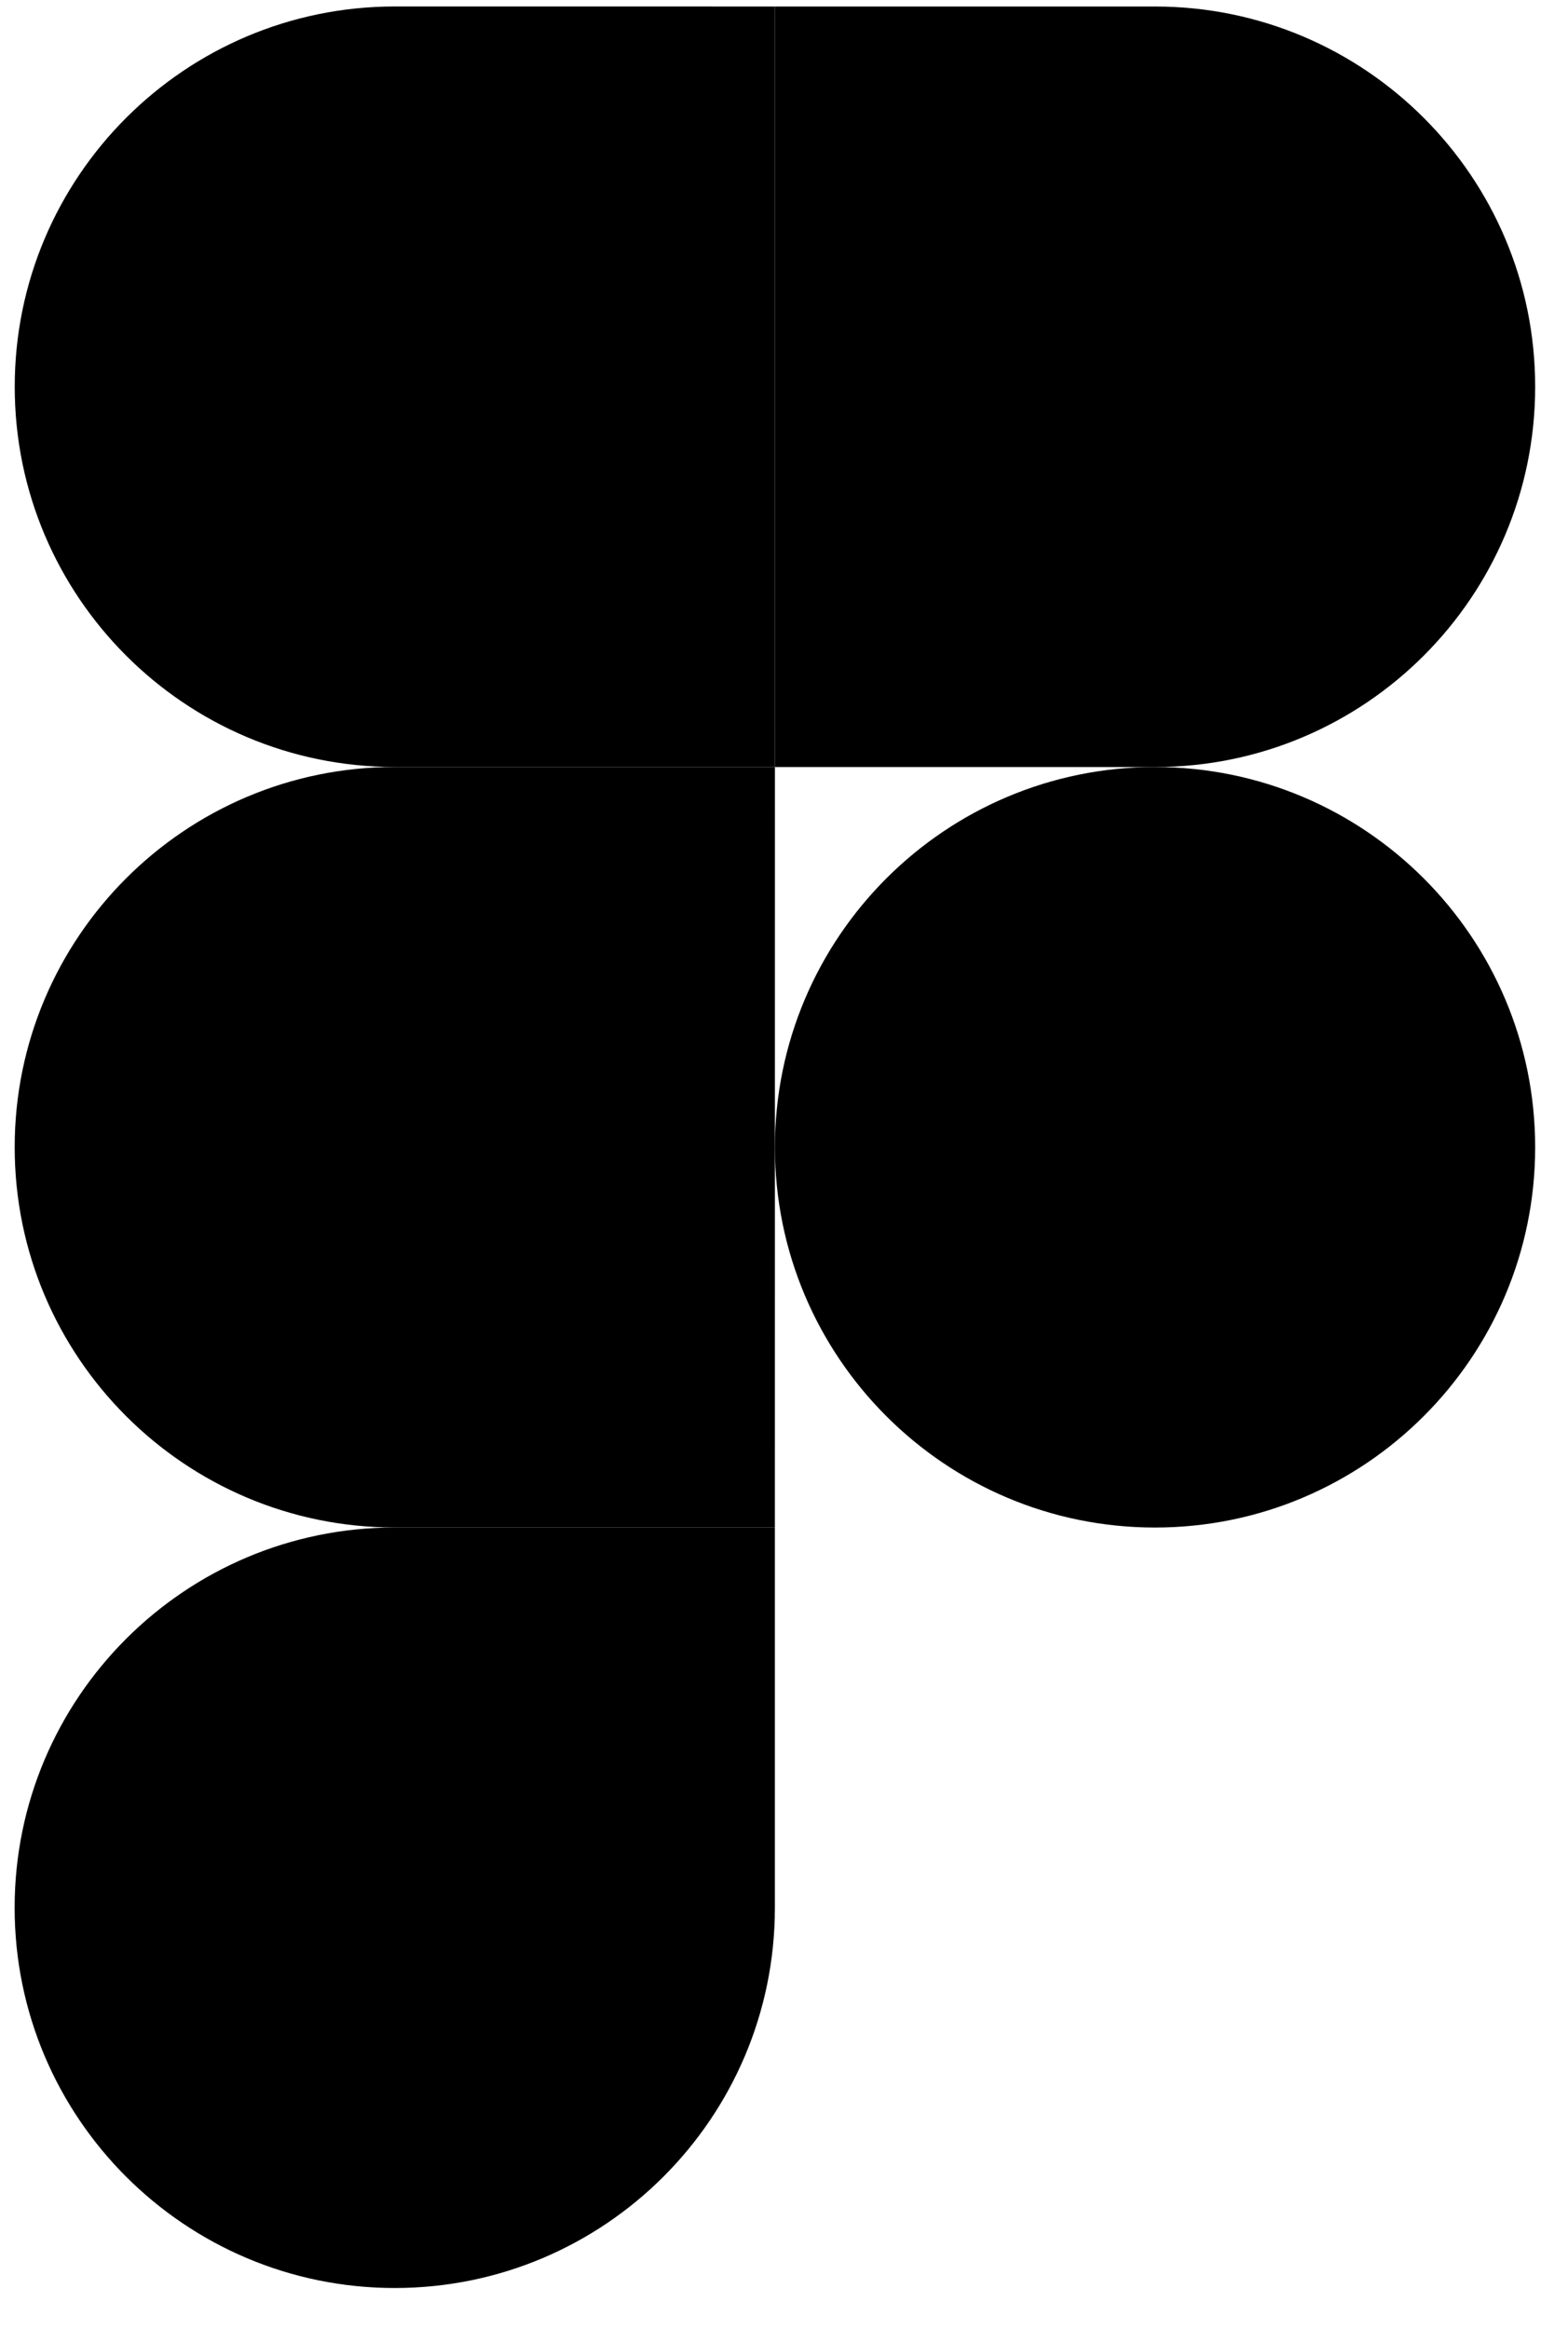
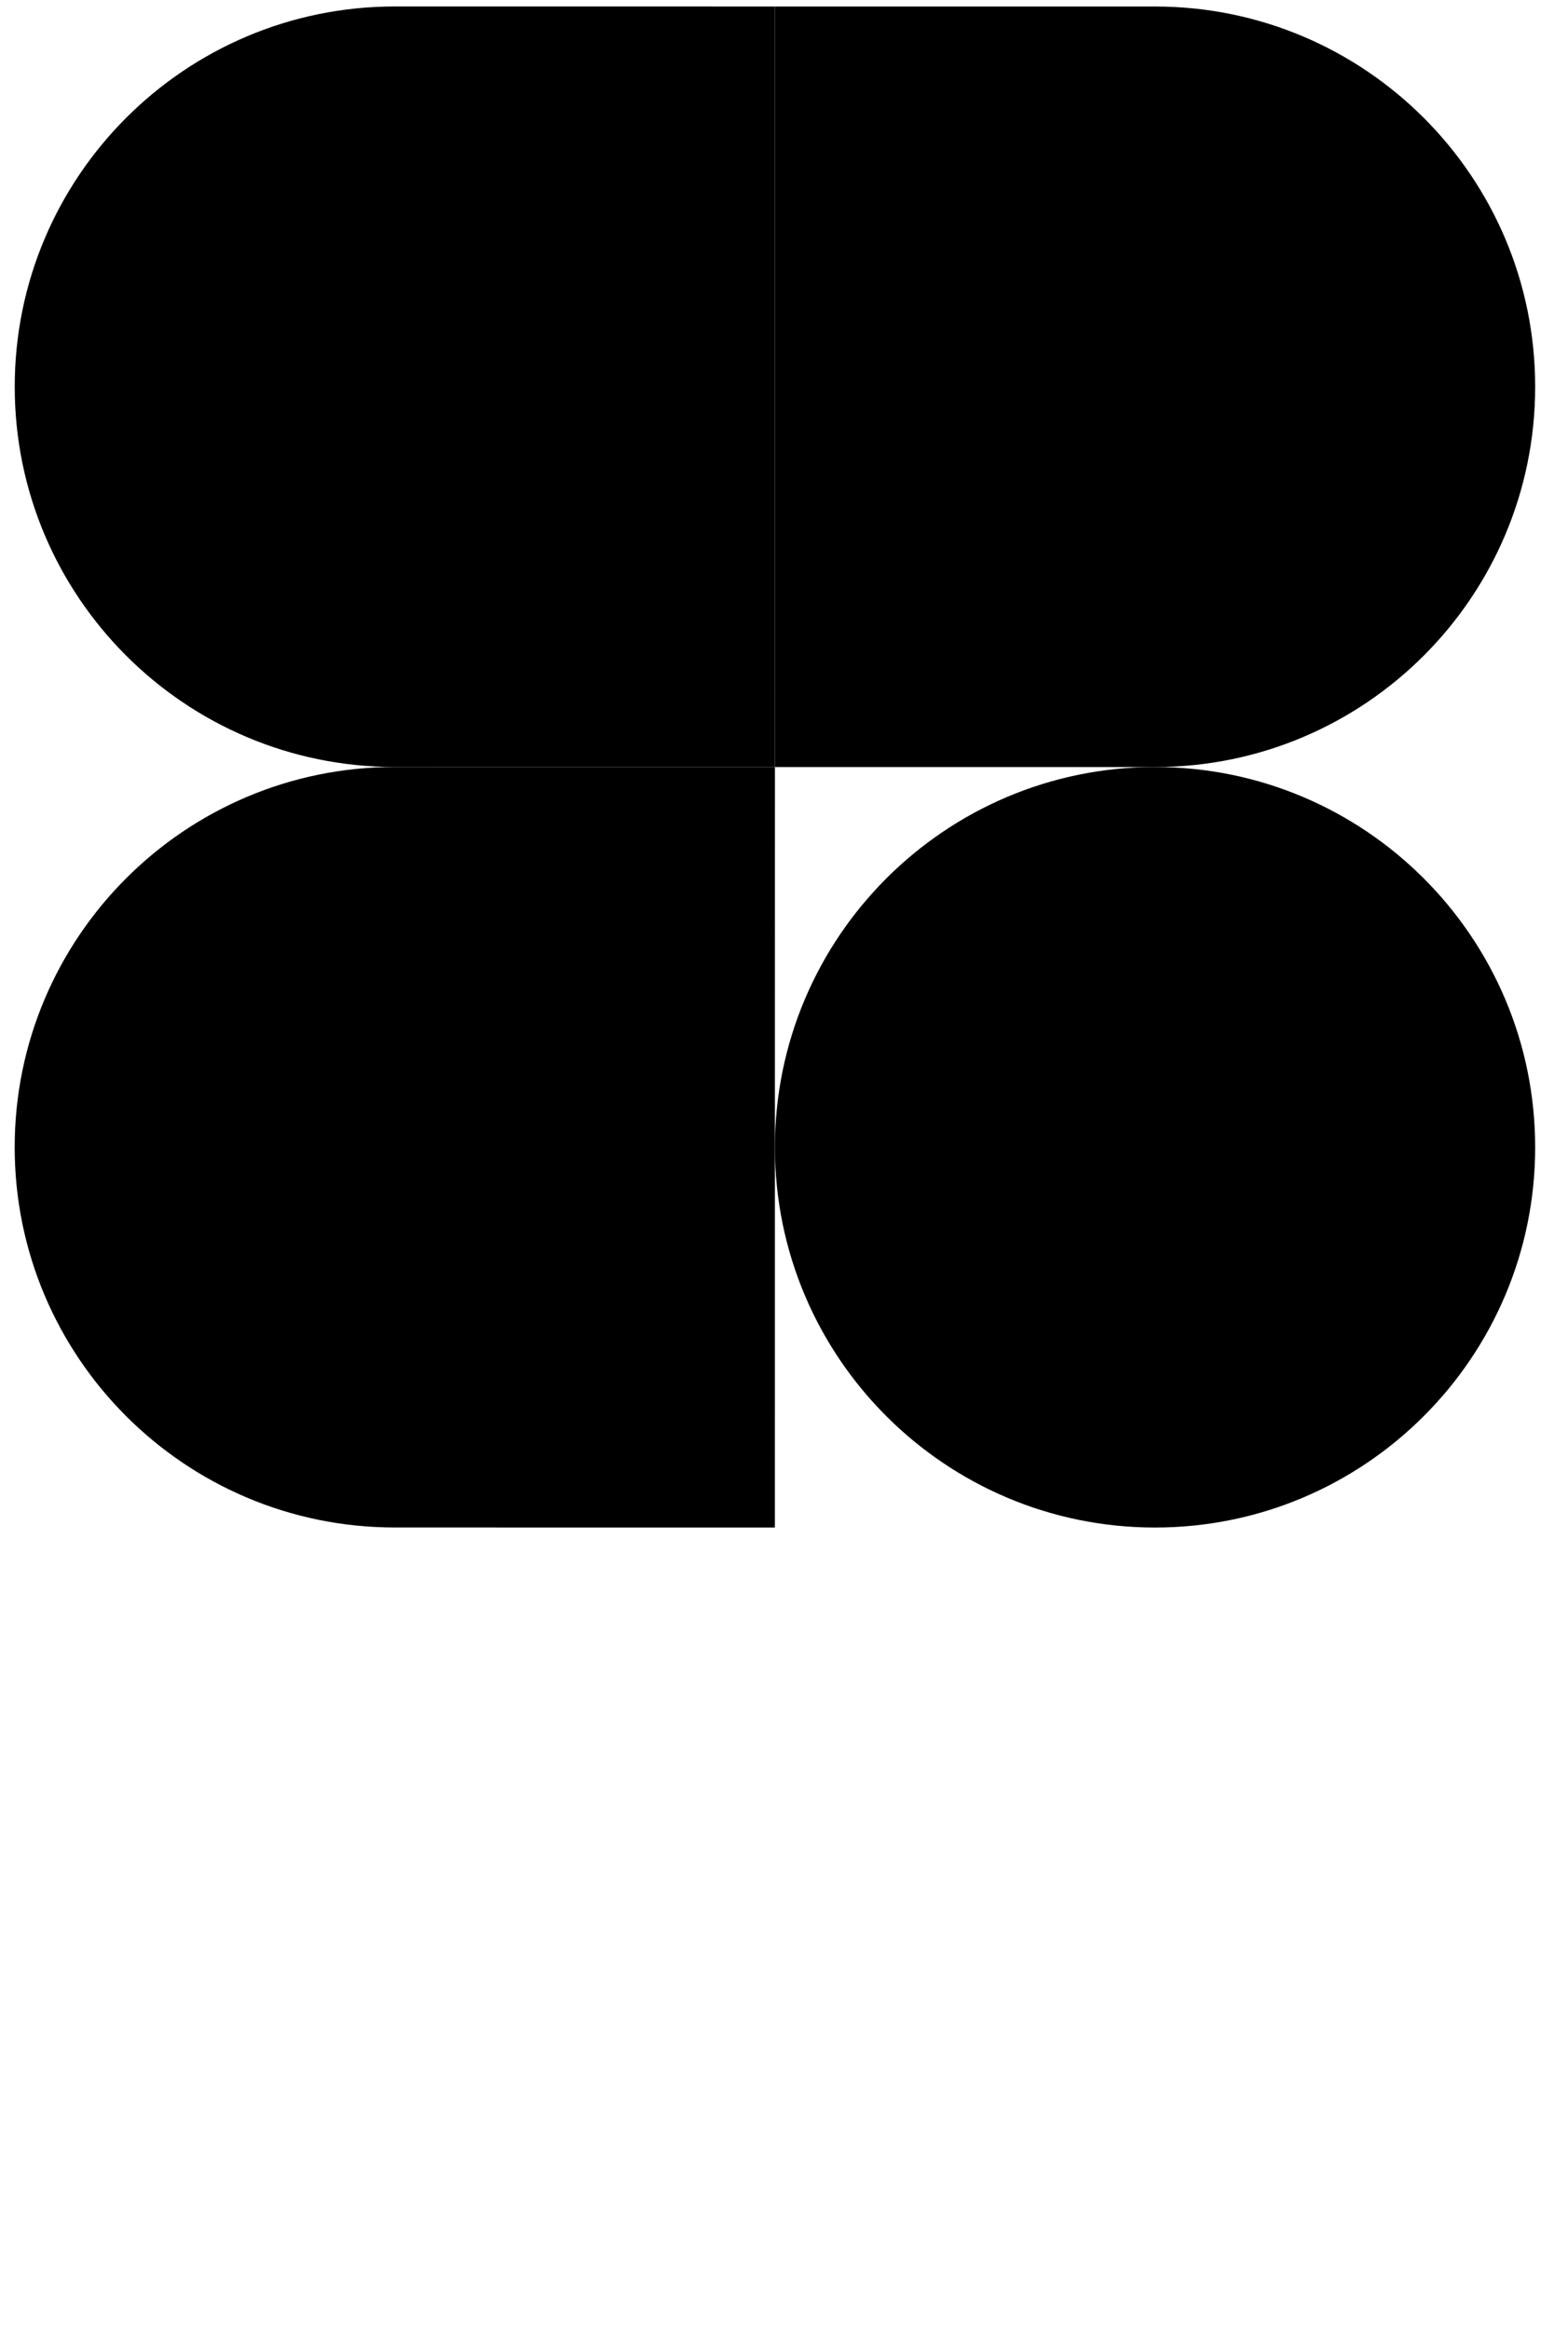
<svg xmlns="http://www.w3.org/2000/svg" width="33" height="49" viewBox="0 0 33 49" fill="none">
  <g clip-path="url(#clip0_305_48)">
-     <path d="M8.308 48.136C12.724 48.136 16.308 44.553 16.308 40.137L16.308 32.137L8.309 32.136C3.893 32.136 0.308 35.72 0.308 40.136C0.308 44.552 3.892 48.136 8.308 48.136Z" fill="#0ACF83" style="fill:#0ACF83;fill:color(display-p3 0.039 0.812 0.514);fill-opacity:1;" />
    <path d="M0.309 24.136C0.309 19.72 3.893 16.136 8.309 16.136L16.309 16.137L16.308 32.137L8.309 32.136C3.893 32.136 0.309 28.552 0.309 24.136Z" fill="#A259FF" style="fill:#A259FF;fill:color(display-p3 0.635 0.349 1);fill-opacity:1;" />
    <path d="M0.31 8.136C0.31 3.72 3.894 0.136 8.31 0.136L16.31 0.137L16.309 16.137L8.309 16.136C3.893 16.136 0.309 12.552 0.31 8.136Z" fill="#F24E1E" style="fill:#F24E1E;fill:color(display-p3 0.949 0.306 0.118);fill-opacity:1;" />
    <path d="M16.31 0.137L24.31 0.137C28.726 0.137 32.31 3.721 32.309 8.137C32.309 12.553 28.725 16.137 24.309 16.137L16.309 16.137L16.31 0.137Z" fill="#FF7262" style="fill:#FF7262;fill:color(display-p3 1 0.447 0.384);fill-opacity:1;" />
    <path d="M32.309 24.137C32.309 28.553 28.724 32.137 24.308 32.137C19.892 32.137 16.309 28.553 16.309 24.137C16.309 19.721 19.893 16.137 24.309 16.137C28.725 16.137 32.309 19.721 32.309 24.137Z" fill="#1ABCFE" style="fill:#1ABCFE;fill:color(display-p3 0.102 0.737 0.996);fill-opacity:1;" />
  </g>
  <defs>
    <clipPath id="clip0_305_48">
      <rect width="32.006" height="48" fill="white" style="fill:white;fill-opacity:1;" transform="translate(0.307 0.136)" />
    </clipPath>
  </defs>
</svg>